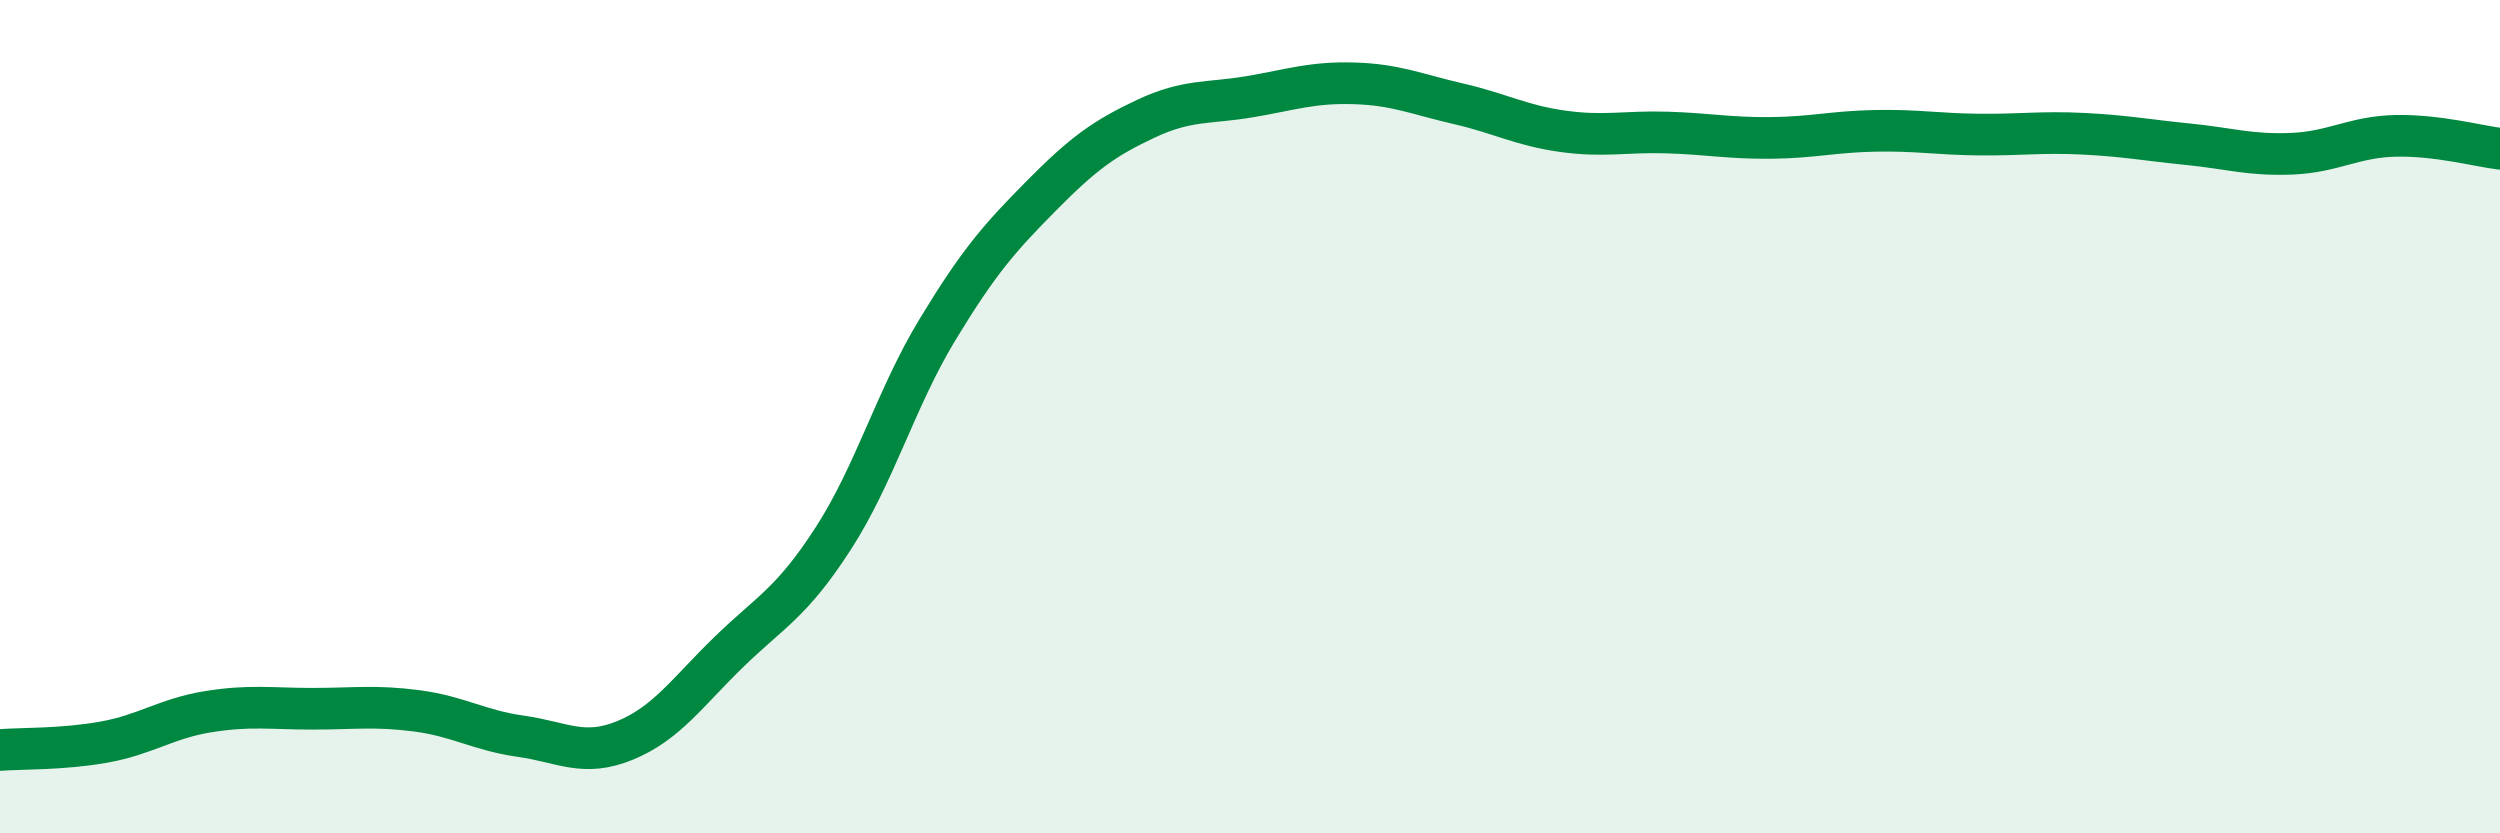
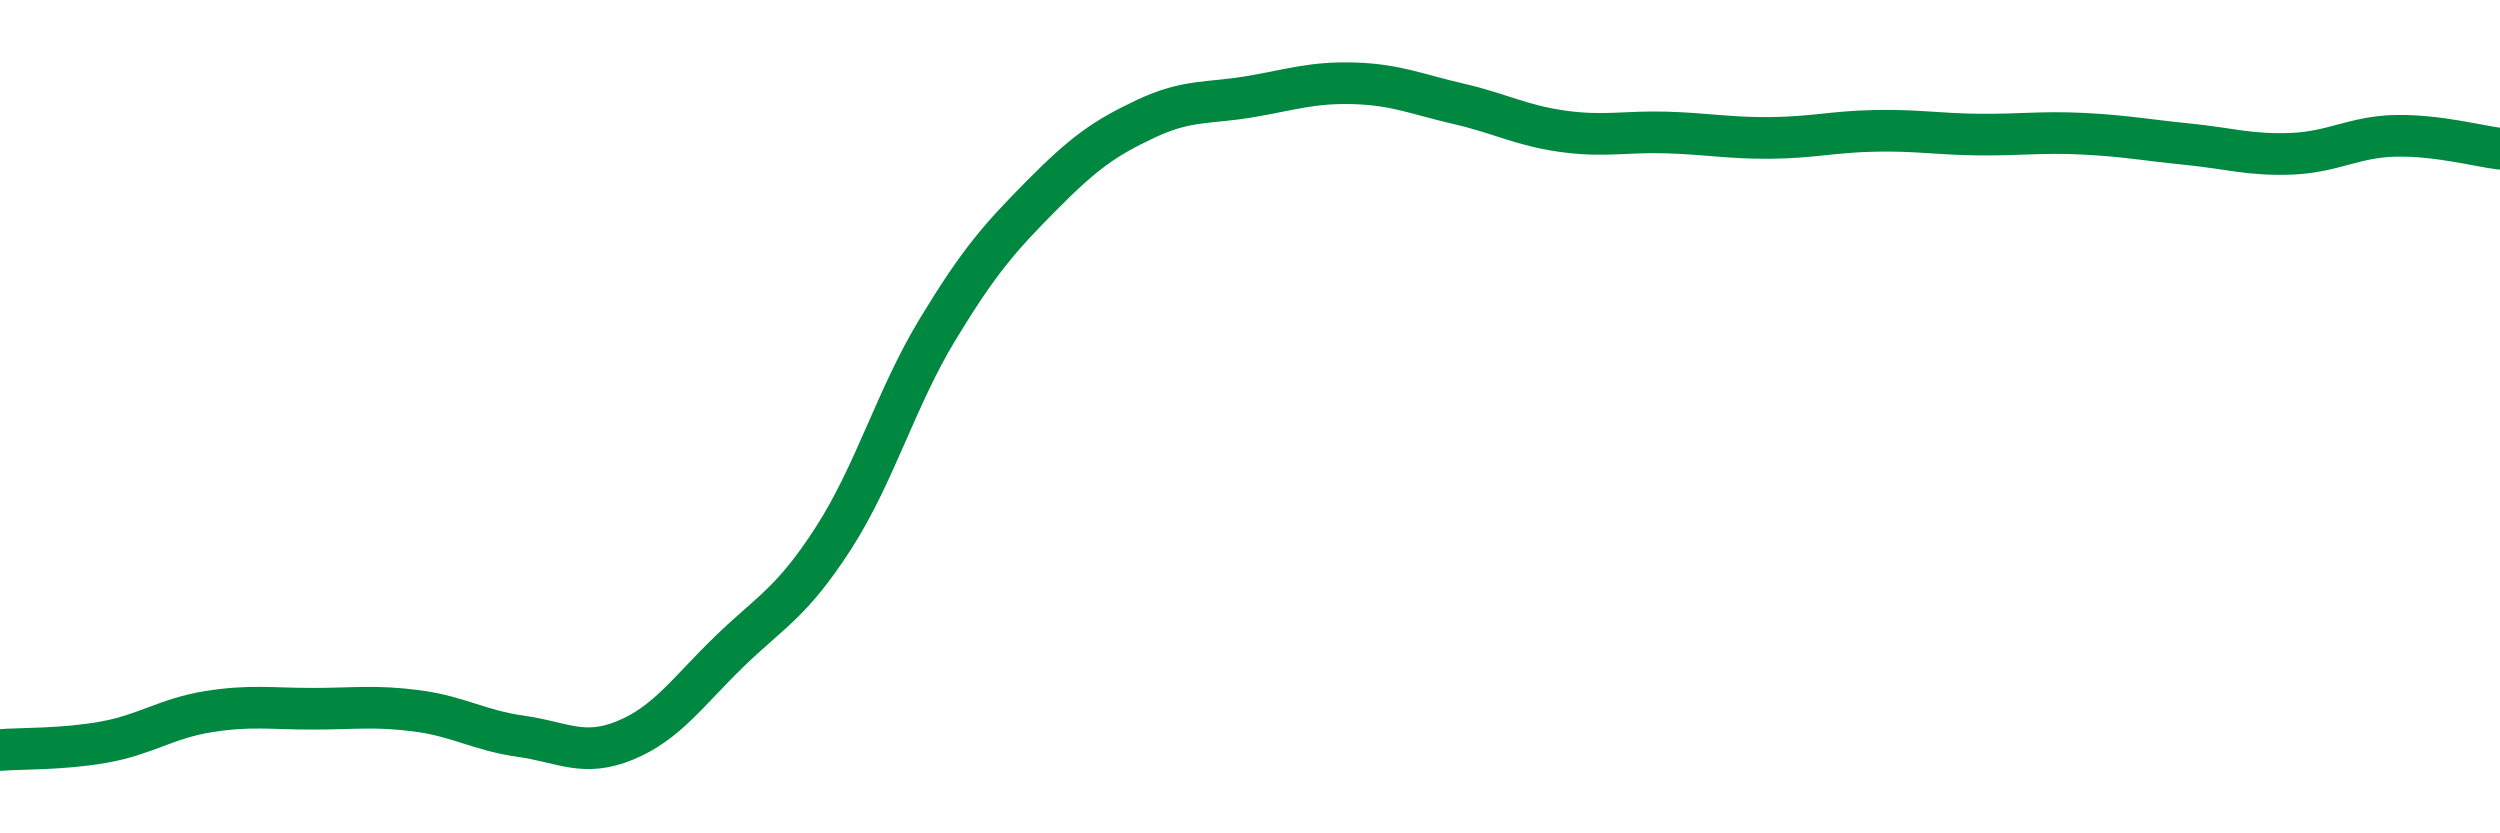
<svg xmlns="http://www.w3.org/2000/svg" width="60" height="20" viewBox="0 0 60 20">
-   <path d="M 0,18 C 0.5,17.96 1.5,17.99 2.5,17.81 C 3.5,17.63 4,17.24 5,17.08 C 6,16.92 6.5,17.01 7.5,17.01 C 8.5,17.01 9,16.93 10,17.06 C 11,17.19 11.5,17.53 12.5,17.67 C 13.5,17.81 14,18.18 15,17.77 C 16,17.36 16.5,16.61 17.5,15.64 C 18.5,14.67 19,14.47 20,12.92 C 21,11.37 21.5,9.56 22.5,7.91 C 23.5,6.26 24,5.7 25,4.69 C 26,3.68 26.5,3.32 27.5,2.85 C 28.5,2.38 29,2.49 30,2.32 C 31,2.15 31.5,1.97 32.5,2 C 33.5,2.03 34,2.26 35,2.49 C 36,2.72 36.5,3.01 37.5,3.15 C 38.5,3.29 39,3.15 40,3.18 C 41,3.21 41.5,3.32 42.5,3.31 C 43.5,3.3 44,3.16 45,3.14 C 46,3.12 46.5,3.22 47.5,3.23 C 48.5,3.24 49,3.16 50,3.21 C 51,3.26 51.5,3.36 52.5,3.46 C 53.5,3.56 54,3.73 55,3.69 C 56,3.65 56.5,3.28 57.5,3.26 C 58.5,3.24 59.5,3.51 60,3.57L60 20L0 20Z" fill="#008740" opacity="0.1" stroke-linecap="round" stroke-linejoin="round" />
  <path d="M 0,18 C 0.5,17.96 1.5,17.99 2.5,17.81 C 3.5,17.63 4,17.24 5,17.08 C 6,16.92 6.5,17.01 7.5,17.01 C 8.5,17.01 9,16.93 10,17.06 C 11,17.19 11.5,17.53 12.5,17.67 C 13.5,17.81 14,18.18 15,17.77 C 16,17.36 16.5,16.61 17.5,15.64 C 18.5,14.67 19,14.47 20,12.92 C 21,11.37 21.5,9.56 22.5,7.91 C 23.5,6.26 24,5.7 25,4.69 C 26,3.68 26.5,3.32 27.5,2.85 C 28.5,2.38 29,2.49 30,2.32 C 31,2.15 31.5,1.97 32.5,2 C 33.5,2.03 34,2.26 35,2.49 C 36,2.72 36.5,3.01 37.5,3.15 C 38.5,3.29 39,3.15 40,3.18 C 41,3.21 41.5,3.32 42.5,3.31 C 43.5,3.3 44,3.16 45,3.14 C 46,3.12 46.5,3.22 47.5,3.23 C 48.5,3.24 49,3.16 50,3.21 C 51,3.26 51.5,3.36 52.5,3.46 C 53.5,3.56 54,3.73 55,3.69 C 56,3.65 56.5,3.28 57.5,3.26 C 58.5,3.24 59.5,3.51 60,3.57" stroke="#008740" stroke-width="1" fill="none" stroke-linecap="round" stroke-linejoin="round" />
</svg>